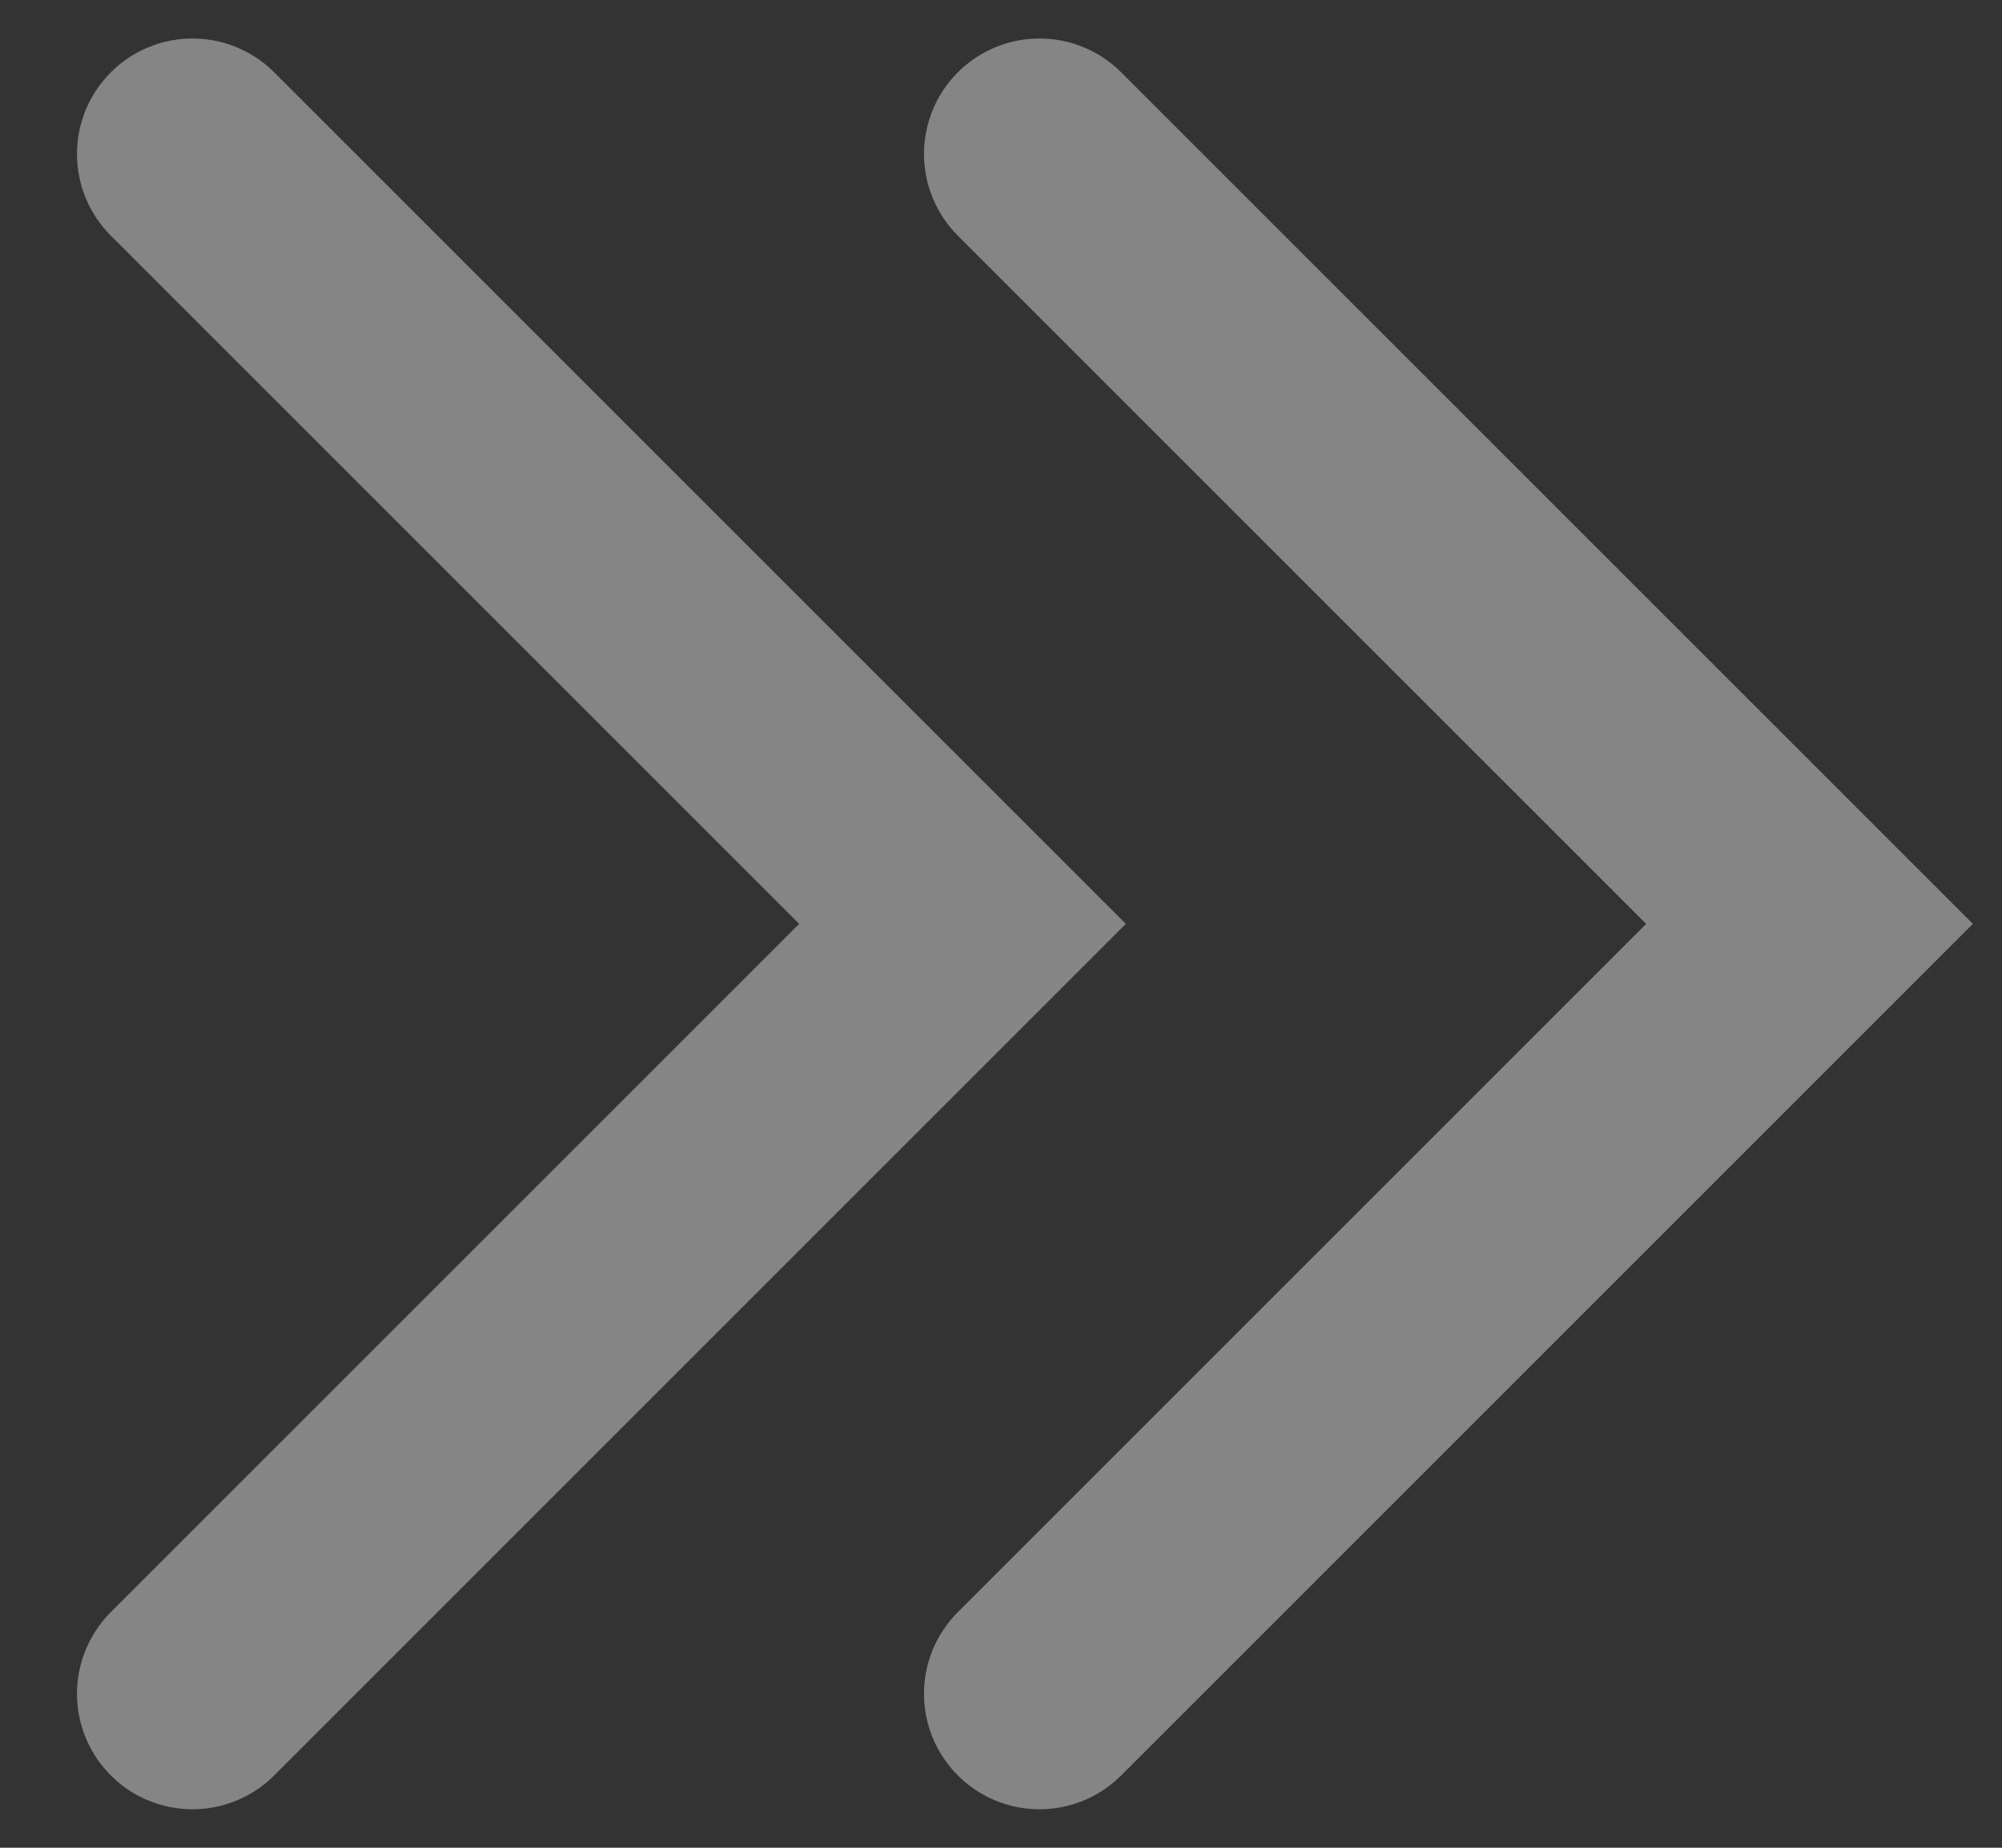
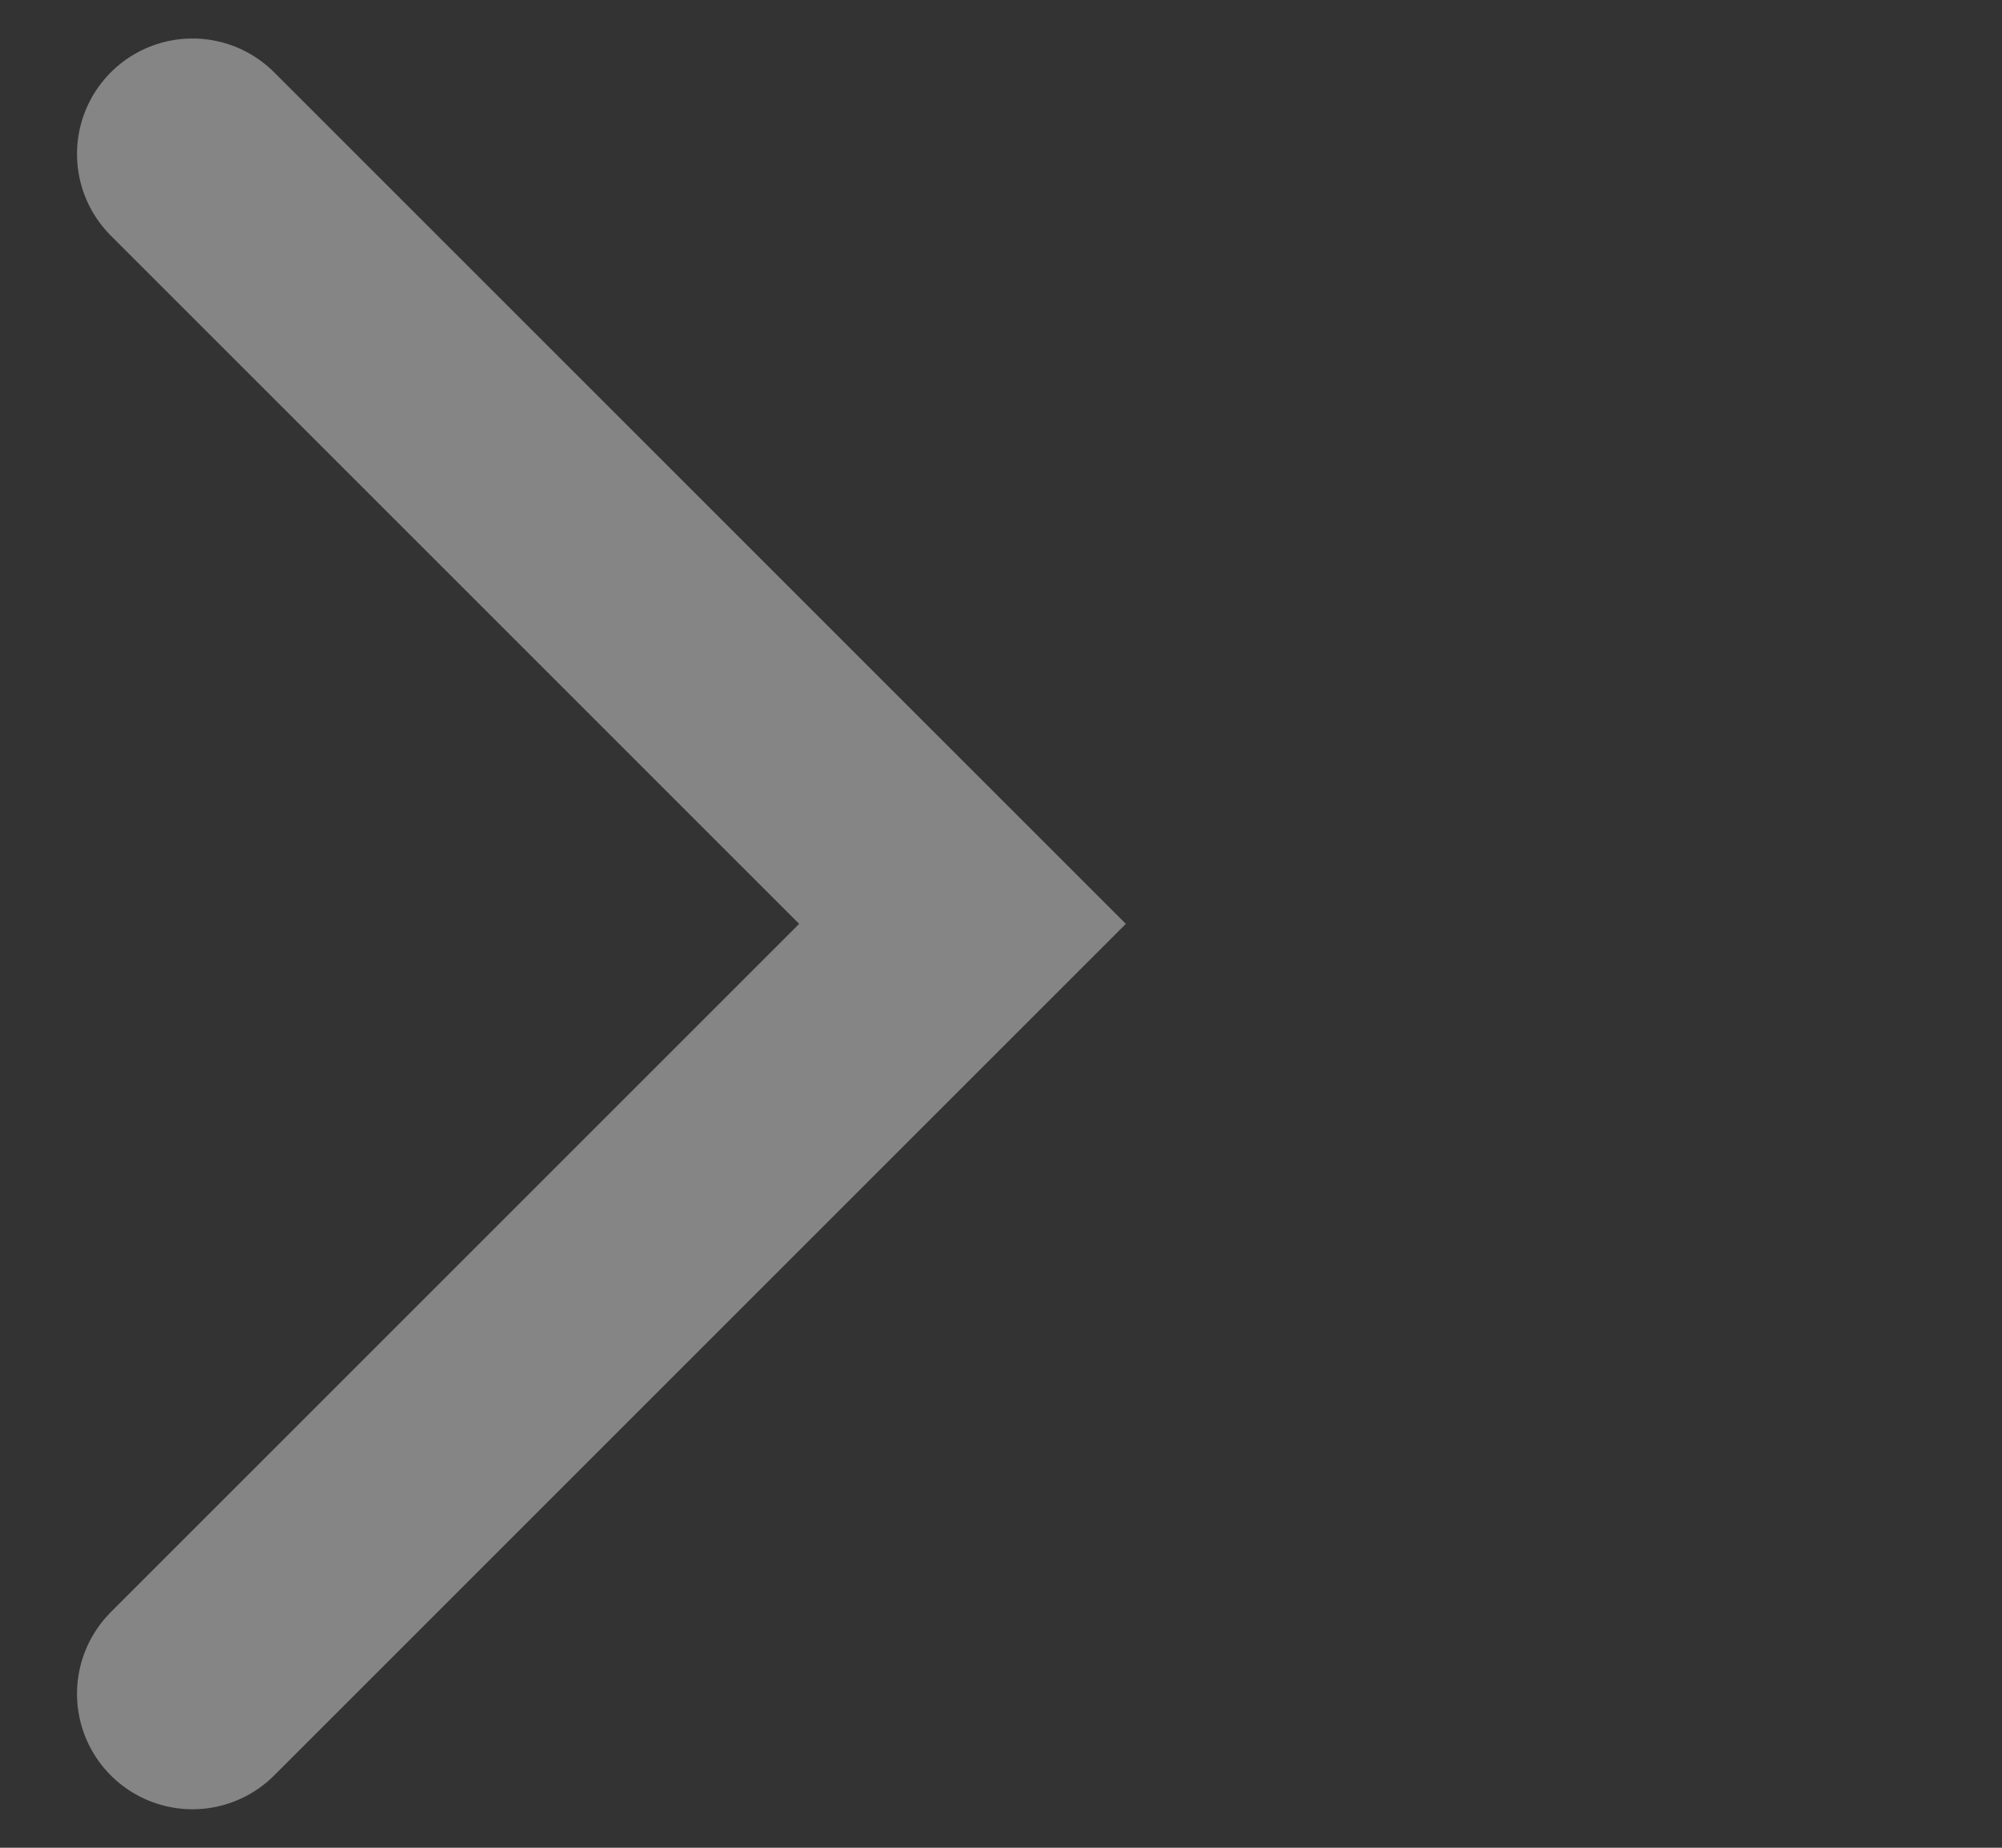
<svg xmlns="http://www.w3.org/2000/svg" width="13" height="12" viewBox="0 0 13 12" fill="none">
  <rect x="0" y="0" width="13" height="12" fill="#333333" stroke="none" />
-   <path d="M6.75 1L11.75 6L6.75 11" stroke="white" stroke-opacity="0.4" stroke-width="1.5" stroke-linecap="round" />
  <path d="M1.25 1L6.25 6L1.25 11" stroke="white" stroke-opacity="0.4" stroke-width="1.5" stroke-linecap="round" />
</svg>